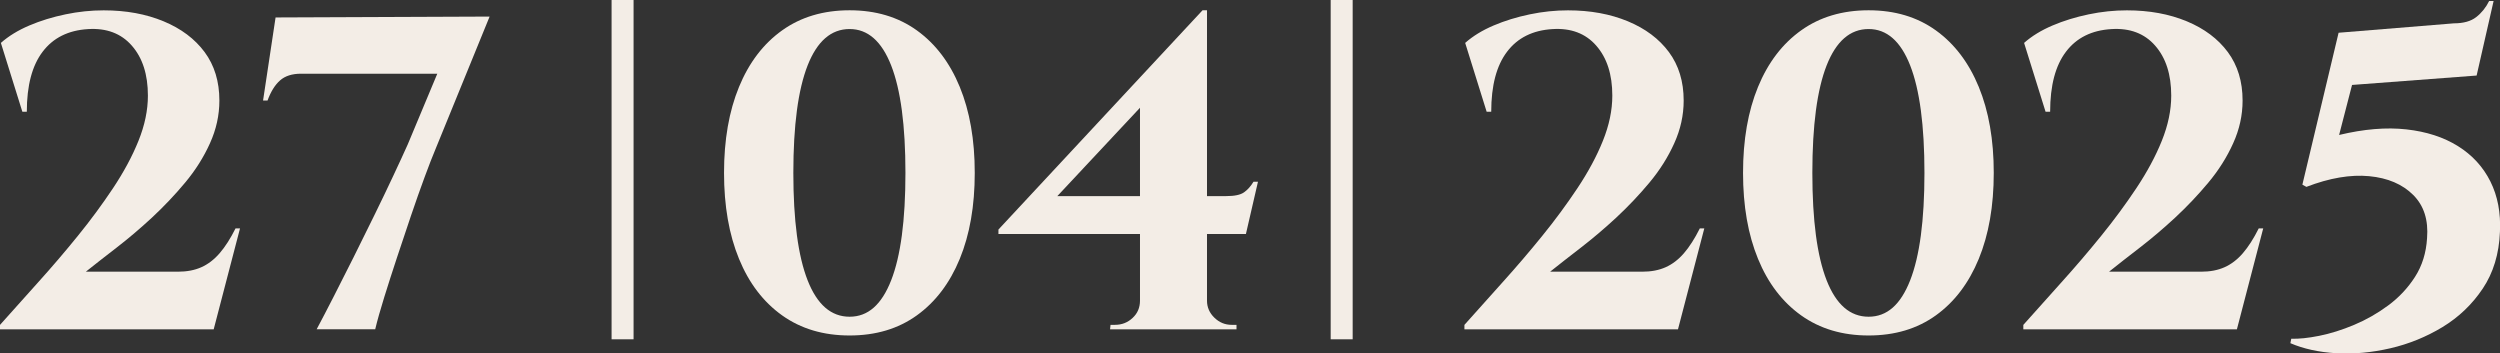
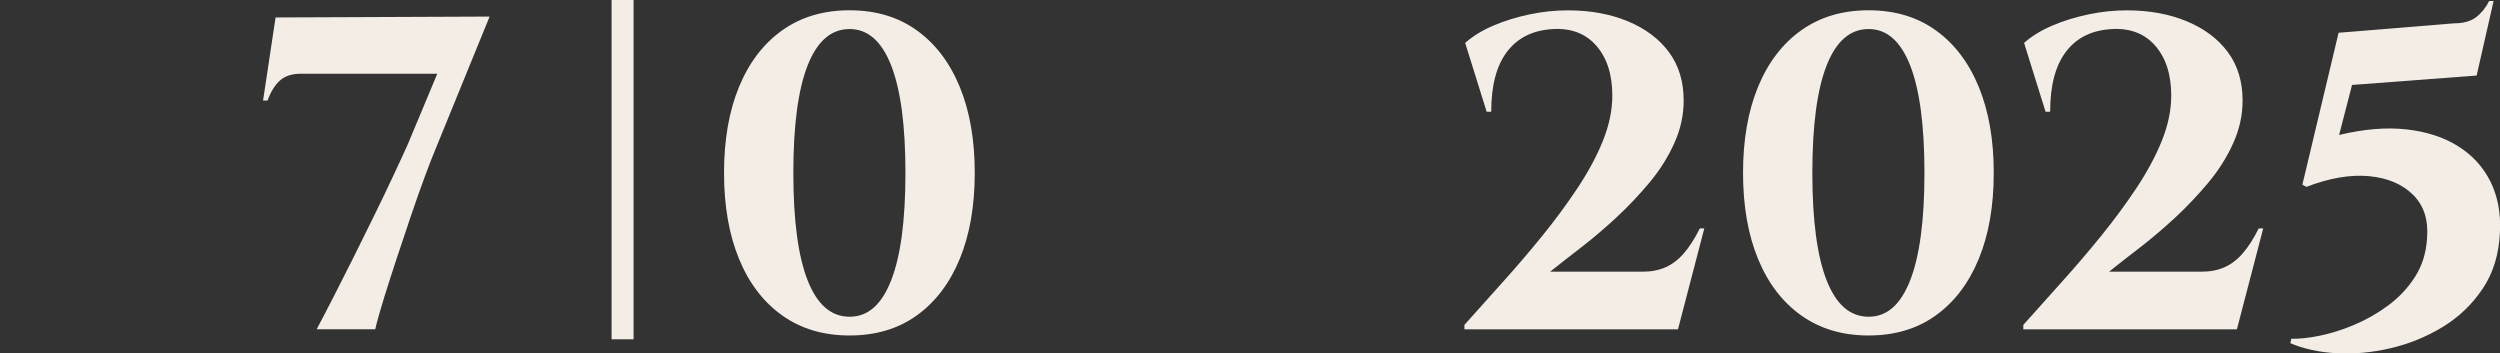
<svg xmlns="http://www.w3.org/2000/svg" id="Layer_2" data-name="Layer 2" viewBox="0 0 425.29 60.13">
  <rect x="0" y="0" width="425.29" height="60.13" fill="#333333" stroke="none" />
  <defs>
    <style> .cls-1 { fill: #f3ede6; } </style>
  </defs>
  <g id="Layer_1-2" data-name="Layer 1">
    <g>
      <g>
-         <path class="cls-1" d="M3.8,19L.15,7.3c1.32-1.17,2.93-2.15,4.83-2.96s3.95-1.44,6.16-1.9c2.2-.46,4.37-.68,6.5-.68,3.8,0,7.19,.62,10.18,1.86,2.99,1.24,5.32,2.99,6.99,5.24,1.67,2.26,2.51,5,2.51,8.25,0,2.48-.53,4.9-1.6,7.26-1.06,2.36-2.47,4.59-4.22,6.69s-3.64,4.09-5.66,5.97c-2.03,1.88-4.03,3.57-6,5.09s-3.72,2.89-5.24,4.1h15.66c1.52,0,2.85-.25,3.99-.76,1.14-.51,2.18-1.3,3.12-2.39,.94-1.09,1.84-2.5,2.7-4.22h.76l-4.48,17.18H0v-.76c2.03-2.28,4.19-4.7,6.5-7.26,2.31-2.56,4.55-5.18,6.73-7.87,2.18-2.68,4.18-5.4,6-8.13,1.82-2.74,3.27-5.42,4.33-8.06,1.06-2.63,1.6-5.19,1.6-7.68,0-3.6-.91-6.43-2.74-8.51-1.82-2.08-4.31-3.01-7.45-2.81-3.34,.2-5.92,1.48-7.71,3.84-1.8,2.36-2.7,5.76-2.7,10.22h-.76Z" />
        <path class="cls-1" d="M46.89,2.97l36.4-.15-9.12,22.34c-.56,1.32-1.2,2.98-1.94,4.98-.74,2-1.51,4.19-2.32,6.57-.81,2.38-1.61,4.76-2.39,7.14-.79,2.38-1.51,4.64-2.17,6.76-.66,2.13-1.17,3.93-1.52,5.4h-9.96c.81-1.52,1.76-3.34,2.85-5.47,1.09-2.13,2.23-4.38,3.42-6.76,1.19-2.38,2.37-4.76,3.53-7.14,1.17-2.38,2.24-4.62,3.23-6.73,.99-2.1,1.81-3.89,2.47-5.36l5.02-12.01h-23.18c-1.52,0-2.71,.38-3.57,1.14-.86,.76-1.57,1.9-2.13,3.42h-.76l2.13-14.14Z" />
      </g>
      <g>
        <path class="cls-1" d="M144.53,1.75c4.46,0,8.27,1.14,11.44,3.42,3.17,2.28,5.6,5.48,7.3,9.61,1.7,4.13,2.55,9.01,2.55,14.63s-.85,10.5-2.55,14.63c-1.7,4.13-4.13,7.33-7.3,9.61-3.17,2.28-6.98,3.42-11.44,3.42s-8.28-1.14-11.48-3.42c-3.19-2.28-5.64-5.48-7.33-9.61-1.7-4.13-2.55-9.01-2.55-14.63s.85-10.5,2.55-14.63c1.7-4.13,4.14-7.33,7.33-9.61,3.19-2.28,7.02-3.42,11.48-3.42Zm0,3.19c-3.14,0-5.52,2.07-7.14,6.19-1.62,4.13-2.43,10.22-2.43,18.28s.81,14.15,2.43,18.28c1.62,4.13,4,6.19,7.14,6.19s5.45-2.06,7.07-6.19c1.62-4.13,2.43-10.22,2.43-18.28s-.81-14.15-2.43-18.28c-1.62-4.13-3.98-6.19-7.07-6.19Z" />
-         <path class="cls-1" d="M204.57,1.75l.68,4.48-25.38,27.13h28.73c1.42,0,2.43-.21,3.04-.65,.61-.43,1.14-1.03,1.6-1.79h.76l-2.05,8.89h-42.1v-.76L204.57,1.75Zm.76,49.4c0,1.12,.42,2.08,1.25,2.89s1.81,1.22,2.93,1.22h.84v.76h-21.51l.08-.76h.76c1.16,0,2.17-.39,3-1.18,.84-.78,1.25-1.76,1.25-2.93h11.4Zm-11.4-36.48l10.64-12.92h.76V55.94h-11.4V14.67Z" />
      </g>
      <g>
        <path class="cls-1" d="M252.9,19l-3.65-11.7c1.32-1.17,2.93-2.15,4.83-2.96s3.95-1.44,6.16-1.9c2.2-.46,4.37-.68,6.5-.68,3.8,0,7.19,.62,10.18,1.86,2.99,1.24,5.32,2.99,6.99,5.24,1.67,2.26,2.51,5,2.51,8.25,0,2.48-.53,4.9-1.6,7.26-1.06,2.36-2.47,4.59-4.22,6.69s-3.64,4.09-5.66,5.97c-2.03,1.88-4.03,3.57-6,5.09s-3.72,2.89-5.24,4.1h15.66c1.52,0,2.85-.25,3.99-.76,1.14-.51,2.18-1.3,3.12-2.39,.94-1.09,1.84-2.5,2.7-4.22h.76l-4.48,17.18h-36.33v-.76c2.03-2.28,4.19-4.7,6.5-7.26,2.31-2.56,4.55-5.18,6.73-7.87,2.18-2.68,4.18-5.4,6-8.13,1.82-2.74,3.27-5.42,4.33-8.06,1.06-2.63,1.6-5.19,1.6-7.68,0-3.6-.91-6.43-2.74-8.51-1.82-2.08-4.31-3.01-7.45-2.81-3.34,.2-5.92,1.48-7.71,3.84-1.8,2.36-2.7,5.76-2.7,10.22h-.76Z" />
        <path class="cls-1" d="M317.88,1.75c4.46,0,8.27,1.14,11.44,3.42,3.17,2.28,5.6,5.48,7.3,9.61,1.7,4.13,2.55,9.01,2.55,14.63s-.85,10.5-2.55,14.63c-1.7,4.13-4.13,7.33-7.3,9.61-3.17,2.28-6.98,3.42-11.44,3.42s-8.28-1.14-11.48-3.42c-3.19-2.28-5.64-5.48-7.33-9.61-1.7-4.13-2.55-9.01-2.55-14.63s.85-10.5,2.55-14.63c1.7-4.13,4.14-7.33,7.33-9.61,3.19-2.28,7.02-3.42,11.48-3.42Zm0,3.19c-3.14,0-5.52,2.07-7.14,6.19-1.62,4.13-2.43,10.22-2.43,18.28s.81,14.15,2.43,18.28c1.62,4.13,4,6.19,7.14,6.19s5.45-2.06,7.07-6.19c1.62-4.13,2.43-10.22,2.43-18.28s-.81-14.15-2.43-18.28c-1.62-4.13-3.98-6.19-7.07-6.19Z" />
        <path class="cls-1" d="M347.98,19l-3.65-11.7c1.32-1.17,2.93-2.15,4.83-2.96s3.95-1.44,6.16-1.9c2.2-.46,4.37-.68,6.5-.68,3.8,0,7.19,.62,10.18,1.86,2.99,1.24,5.32,2.99,6.99,5.24,1.67,2.26,2.51,5,2.51,8.25,0,2.48-.53,4.9-1.6,7.26-1.06,2.36-2.47,4.59-4.22,6.69s-3.64,4.09-5.66,5.97c-2.03,1.88-4.03,3.57-6,5.09-1.98,1.52-3.72,2.89-5.24,4.1h15.66c1.52,0,2.85-.25,3.99-.76,1.14-.51,2.18-1.3,3.12-2.39,.94-1.09,1.84-2.5,2.7-4.22h.76l-4.48,17.18h-36.33v-.76c2.03-2.28,4.19-4.7,6.5-7.26,2.31-2.56,4.55-5.18,6.73-7.87,2.18-2.68,4.18-5.4,6-8.13,1.82-2.74,3.27-5.42,4.33-8.06,1.06-2.63,1.6-5.19,1.6-7.68,0-3.6-.91-6.43-2.74-8.51-1.82-2.08-4.31-3.01-7.45-2.81-3.34,.2-5.92,1.48-7.71,3.84-1.8,2.36-2.7,5.76-2.7,10.22h-.76Z" />
        <path class="cls-1" d="M421.32,12.85l-21.2,1.6-2.2,8.51c4.21-1.01,8.02-1.33,11.44-.95,3.42,.38,6.35,1.33,8.78,2.85,2.43,1.52,4.27,3.52,5.51,6,1.24,2.48,1.79,5.35,1.63,8.59-.15,3.75-1.13,6.97-2.93,9.65-1.8,2.69-4.08,4.86-6.84,6.54-2.76,1.67-5.73,2.88-8.89,3.61-3.17,.73-6.23,1.01-9.2,.84-2.96-.18-5.56-.75-7.79-1.71l.15-.76c1.27,.05,2.85-.11,4.75-.49,1.9-.38,3.88-1,5.93-1.86,2.05-.86,3.99-1.96,5.81-3.31,1.82-1.34,3.34-2.96,4.56-4.86,1.22-1.9,1.9-4.09,2.05-6.57,.25-3.09-.53-5.55-2.36-7.37s-4.32-2.89-7.49-3.19c-3.17-.3-6.73,.3-10.68,1.82l-.68-.38,6.16-25.84,19.61-1.6c1.62,0,2.89-.35,3.8-1.06,.91-.71,1.65-1.62,2.2-2.74h.76l-2.89,12.69Z" />
      </g>
      <path class="cls-1" d="M104.04,0h3.74V57.72h-3.74V0Z" />
-       <path class="cls-1" d="M226.37,0h3.74V57.72h-3.74V0Z" />
    </g>
  </g>
</svg>